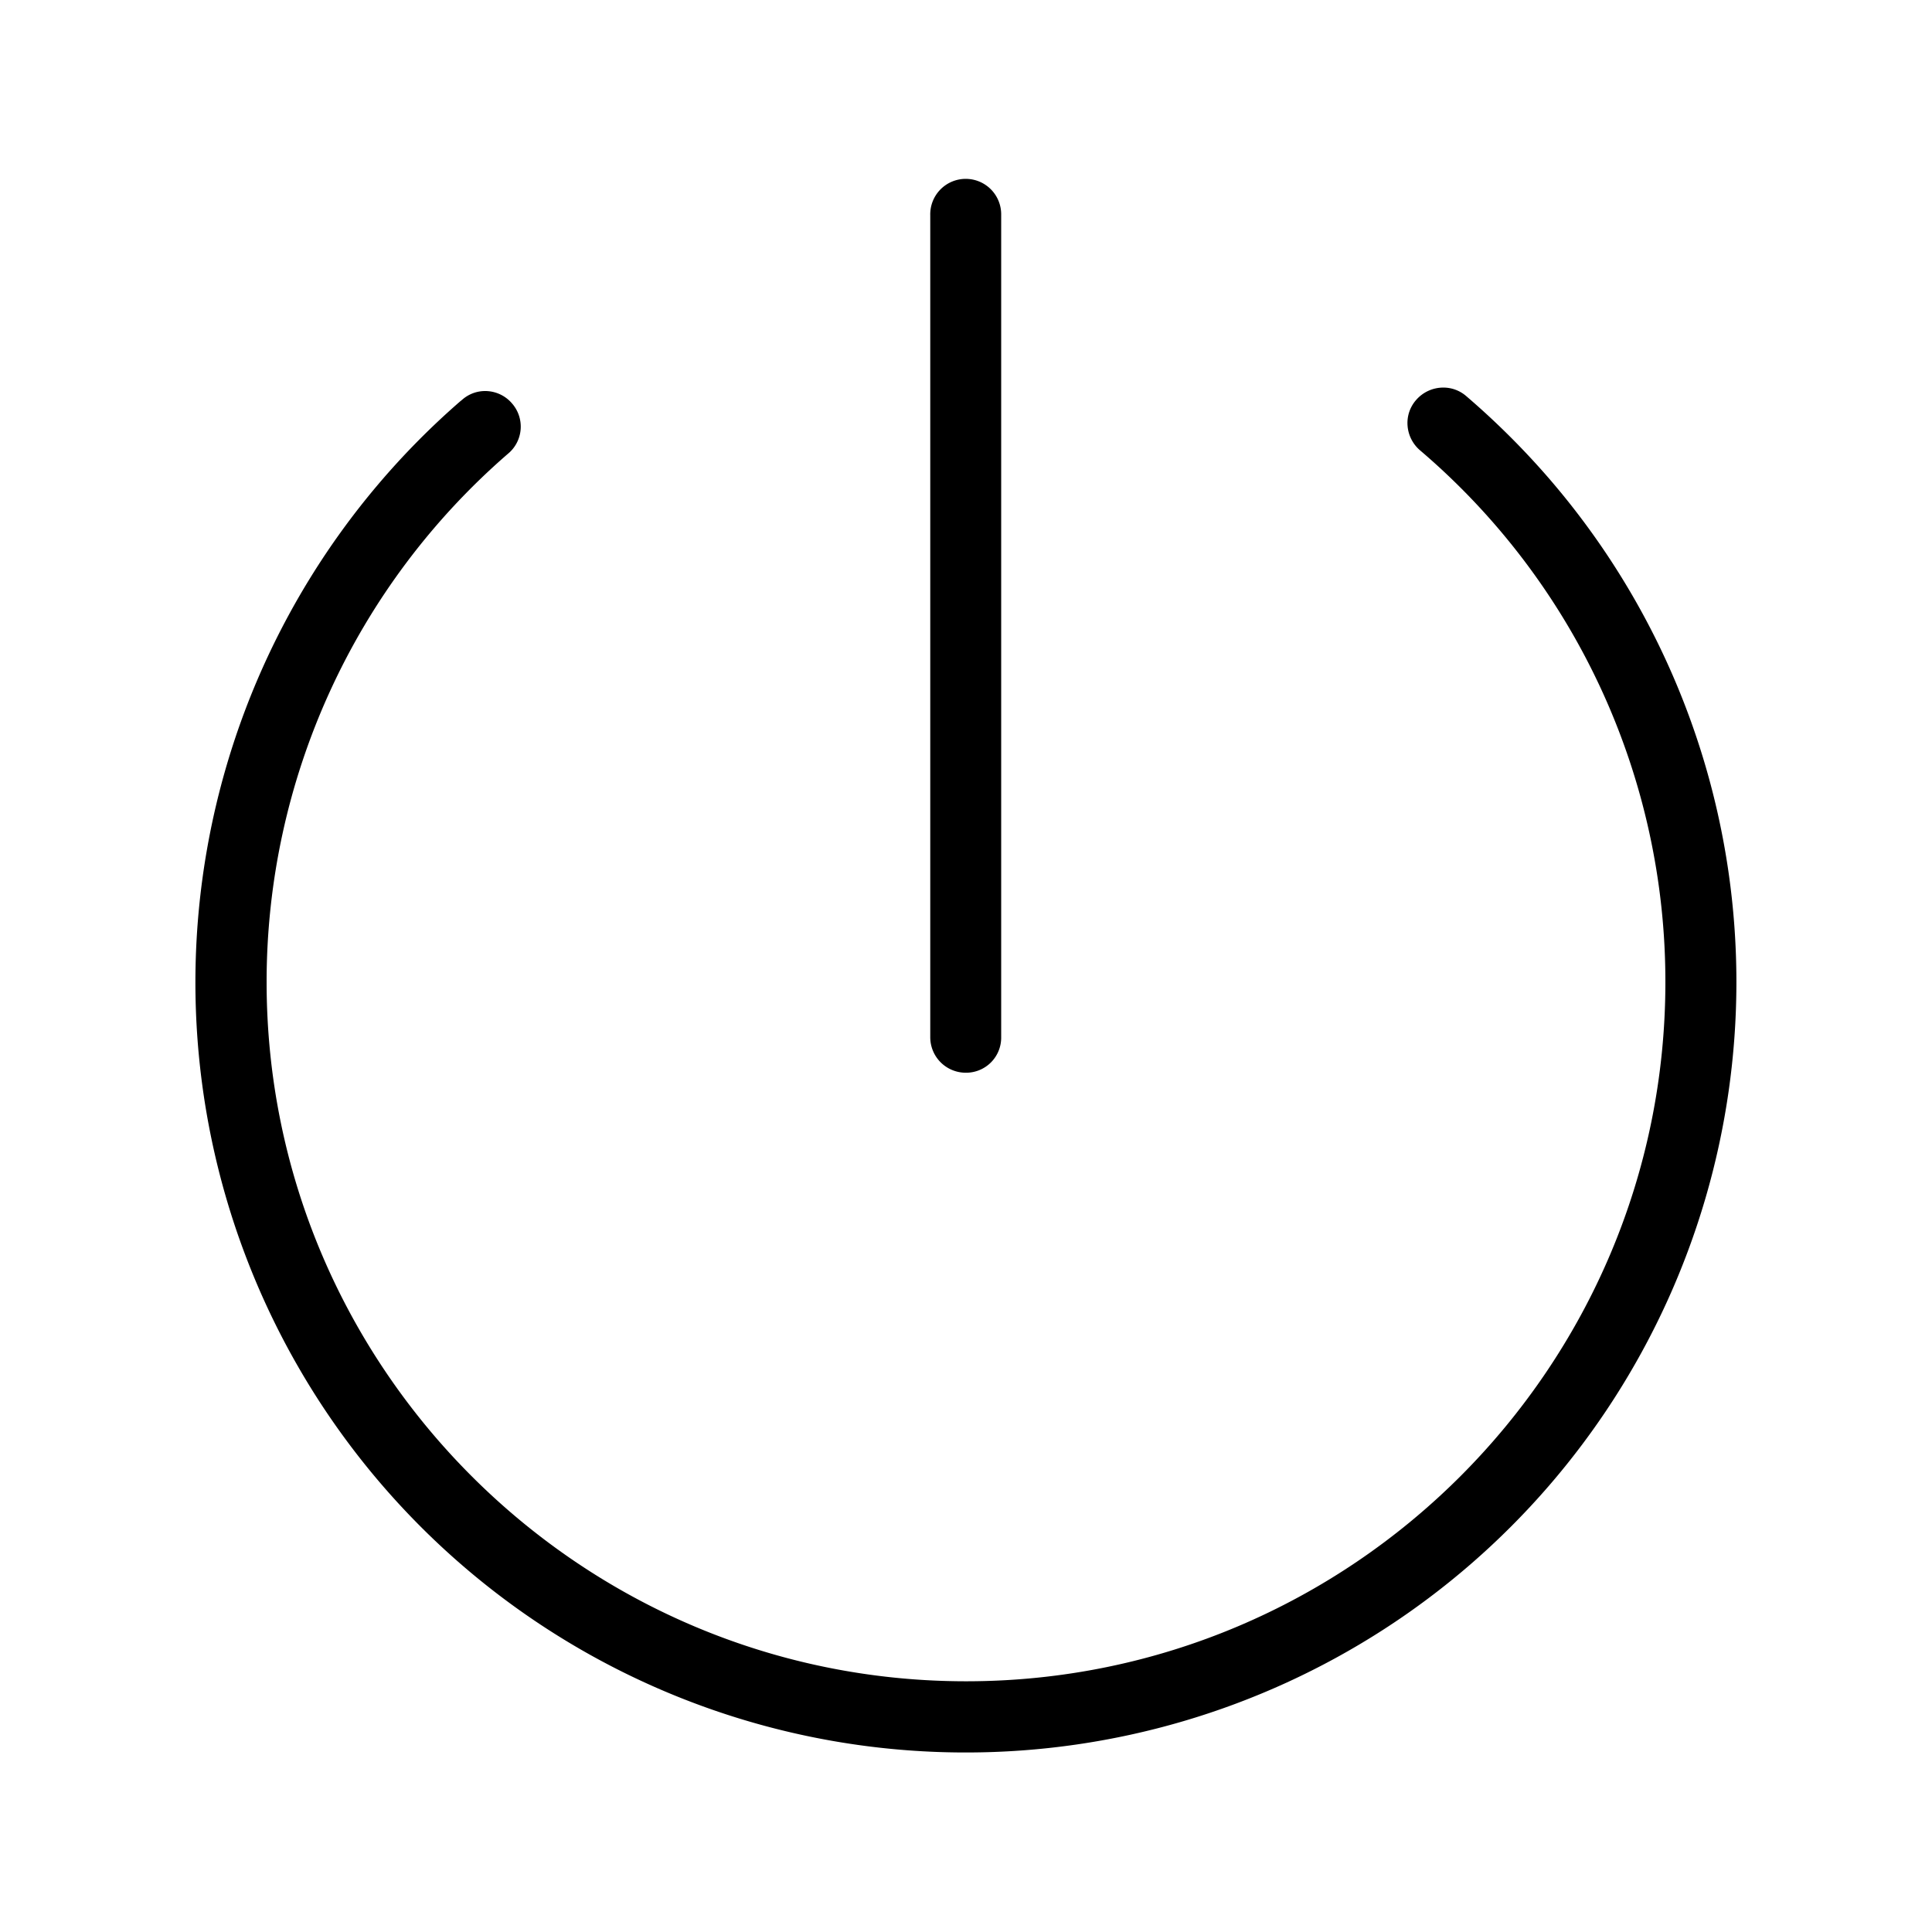
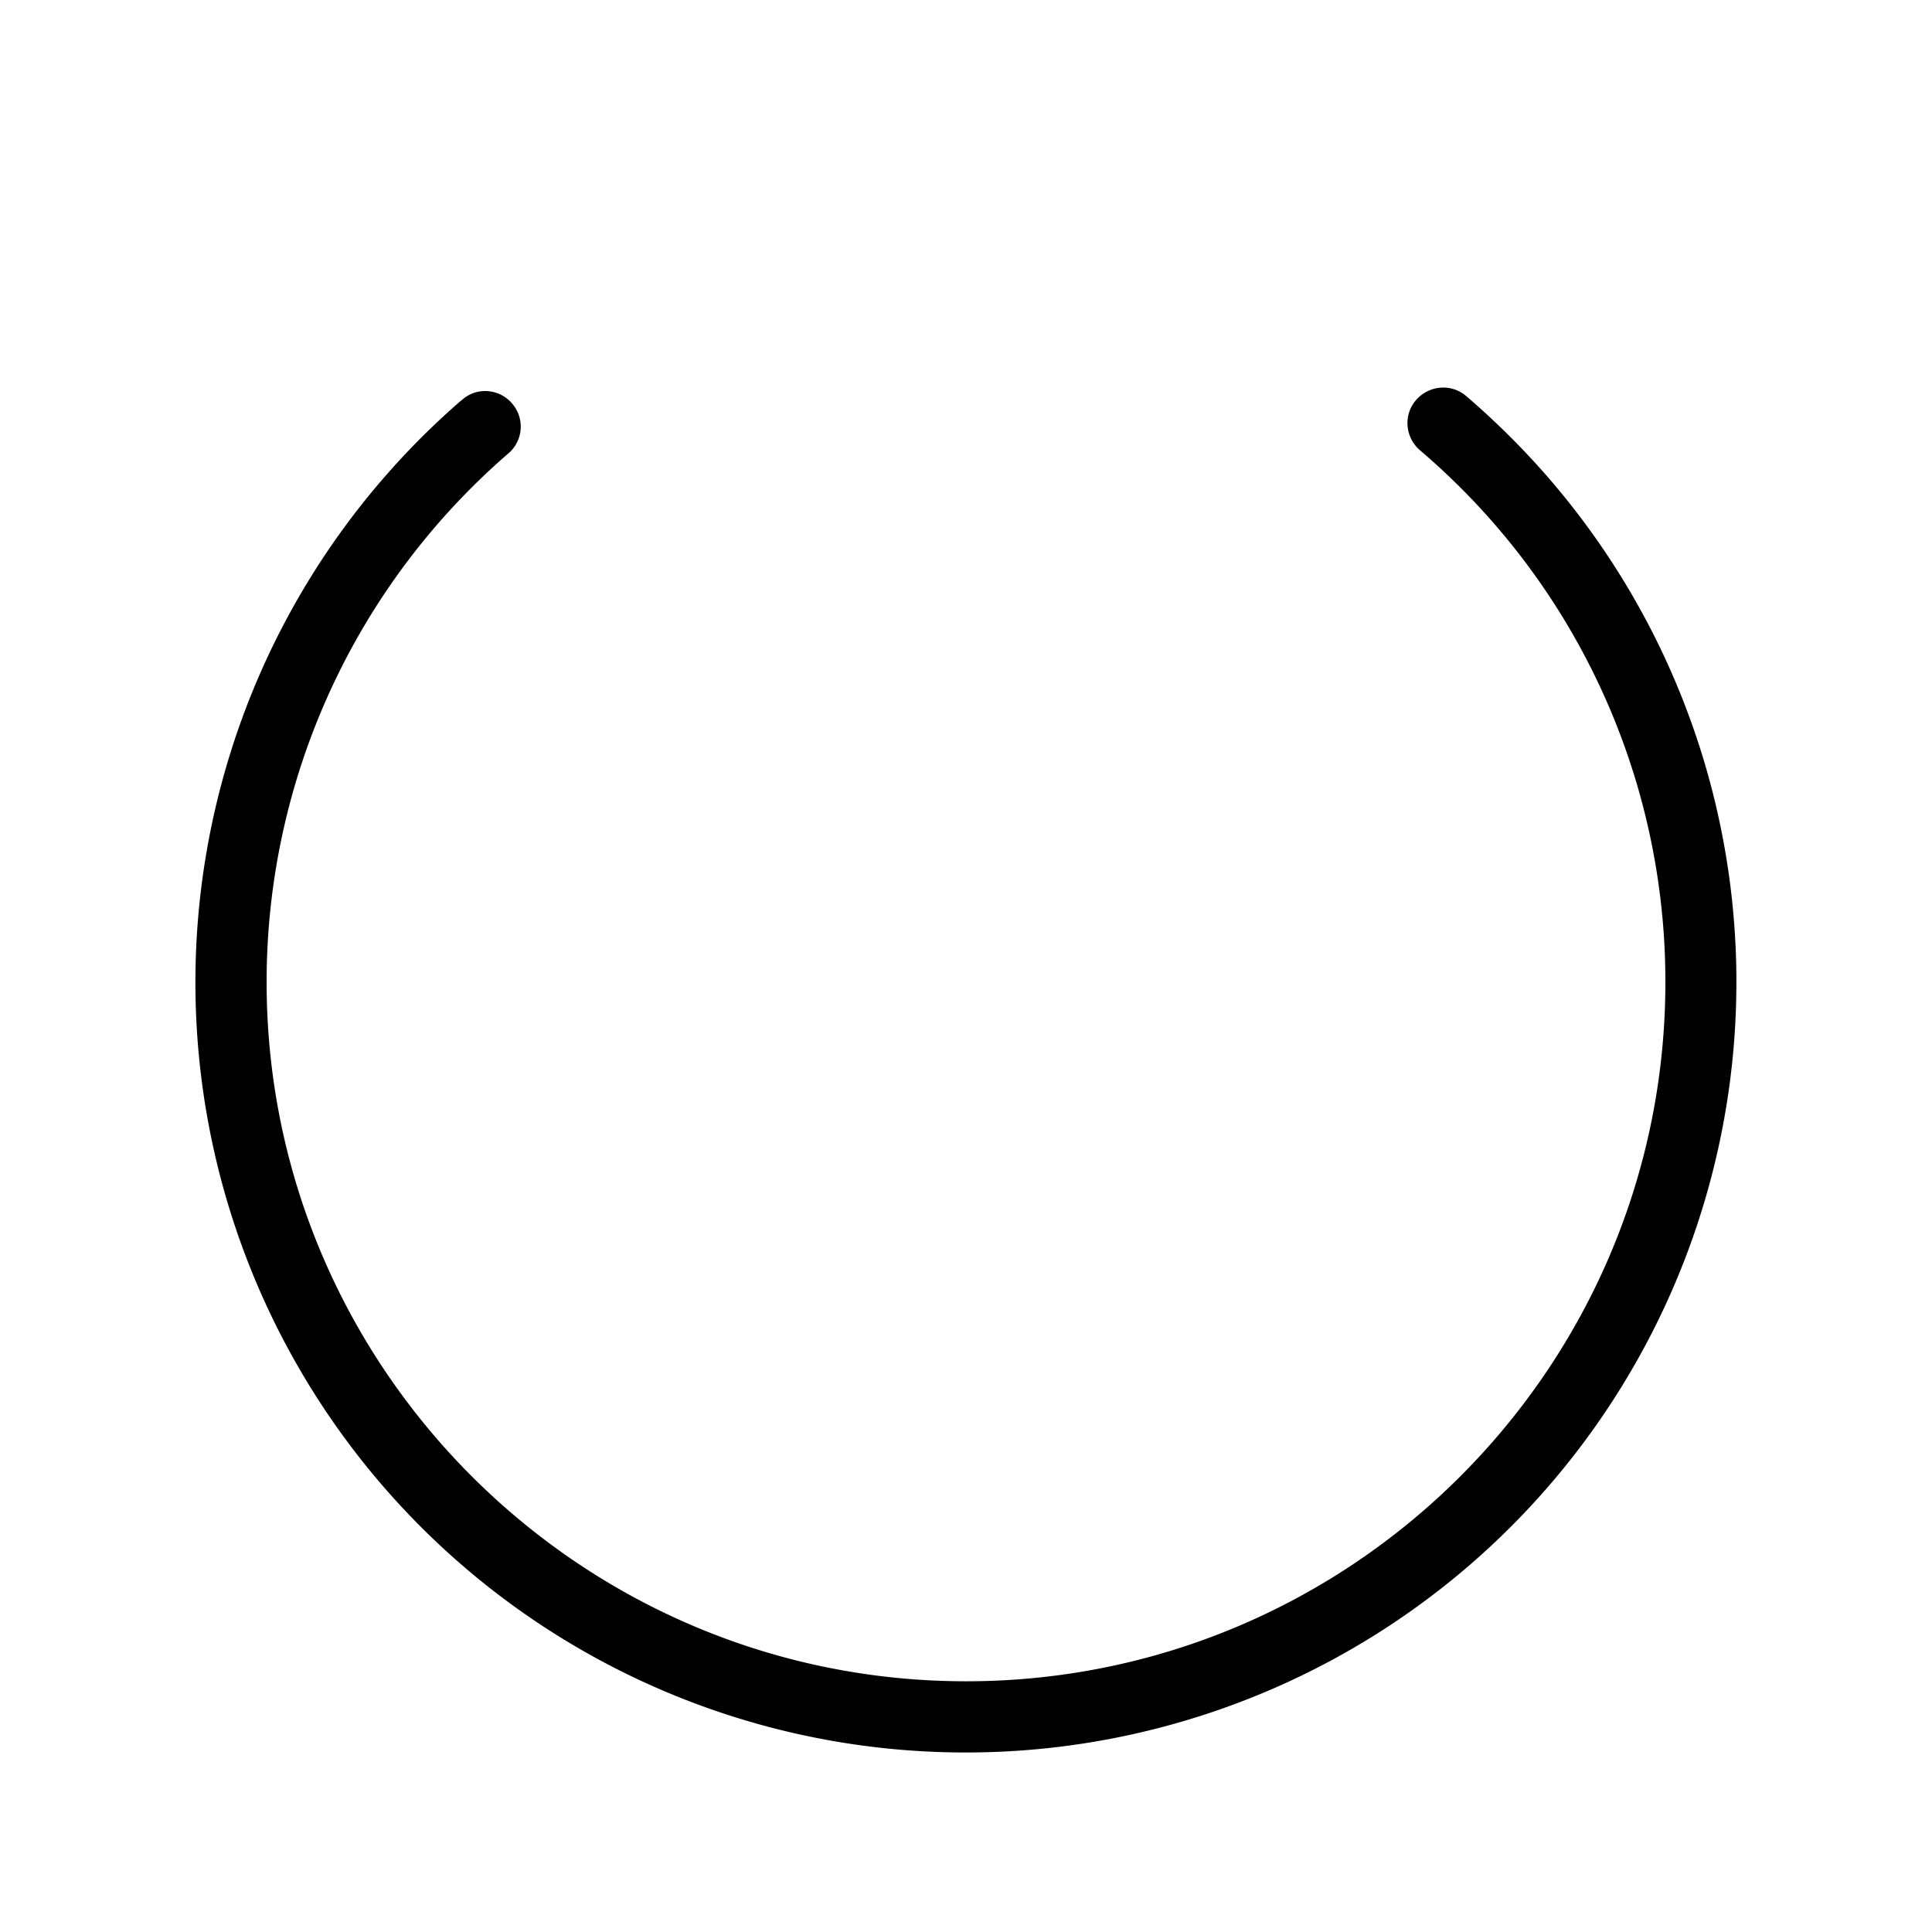
<svg xmlns="http://www.w3.org/2000/svg" id="Layer_1" data-name="Layer 1" viewBox="0 0 1000 1000">
  <title>toob_Icon_family_power</title>
  <path d="M500.27,907.08a398.57,398.57,0,0,1-262-699.41,10.49,10.49,0,0,0,.9-.74l.3-.24a17.86,17.86,0,0,1,11.7-4.29,18.27,18.27,0,0,1,14,6.59A18.21,18.21,0,0,1,263,234.8l-.17.14A361.75,361.75,0,0,0,138,508.32c0,199.56,162.42,361.91,362.07,361.91S862,707.88,862,508.32a361.21,361.21,0,0,0-127-275.24,18.58,18.58,0,0,1-6.44-12.62,18,18,0,0,1,4.32-13.31,18.63,18.63,0,0,1,14.15-6.54A18,18,0,0,1,758.89,205a406.62,406.62,0,0,1,42.31,42A398.76,398.76,0,0,1,500.27,907.08Z" />
-   <path d="M499.94,555.24A18.38,18.38,0,0,1,481.5,537V111.44a18.36,18.36,0,1,1,36.71-.16V536.8A18.16,18.16,0,0,1,499.94,555.24Z" />
</svg>